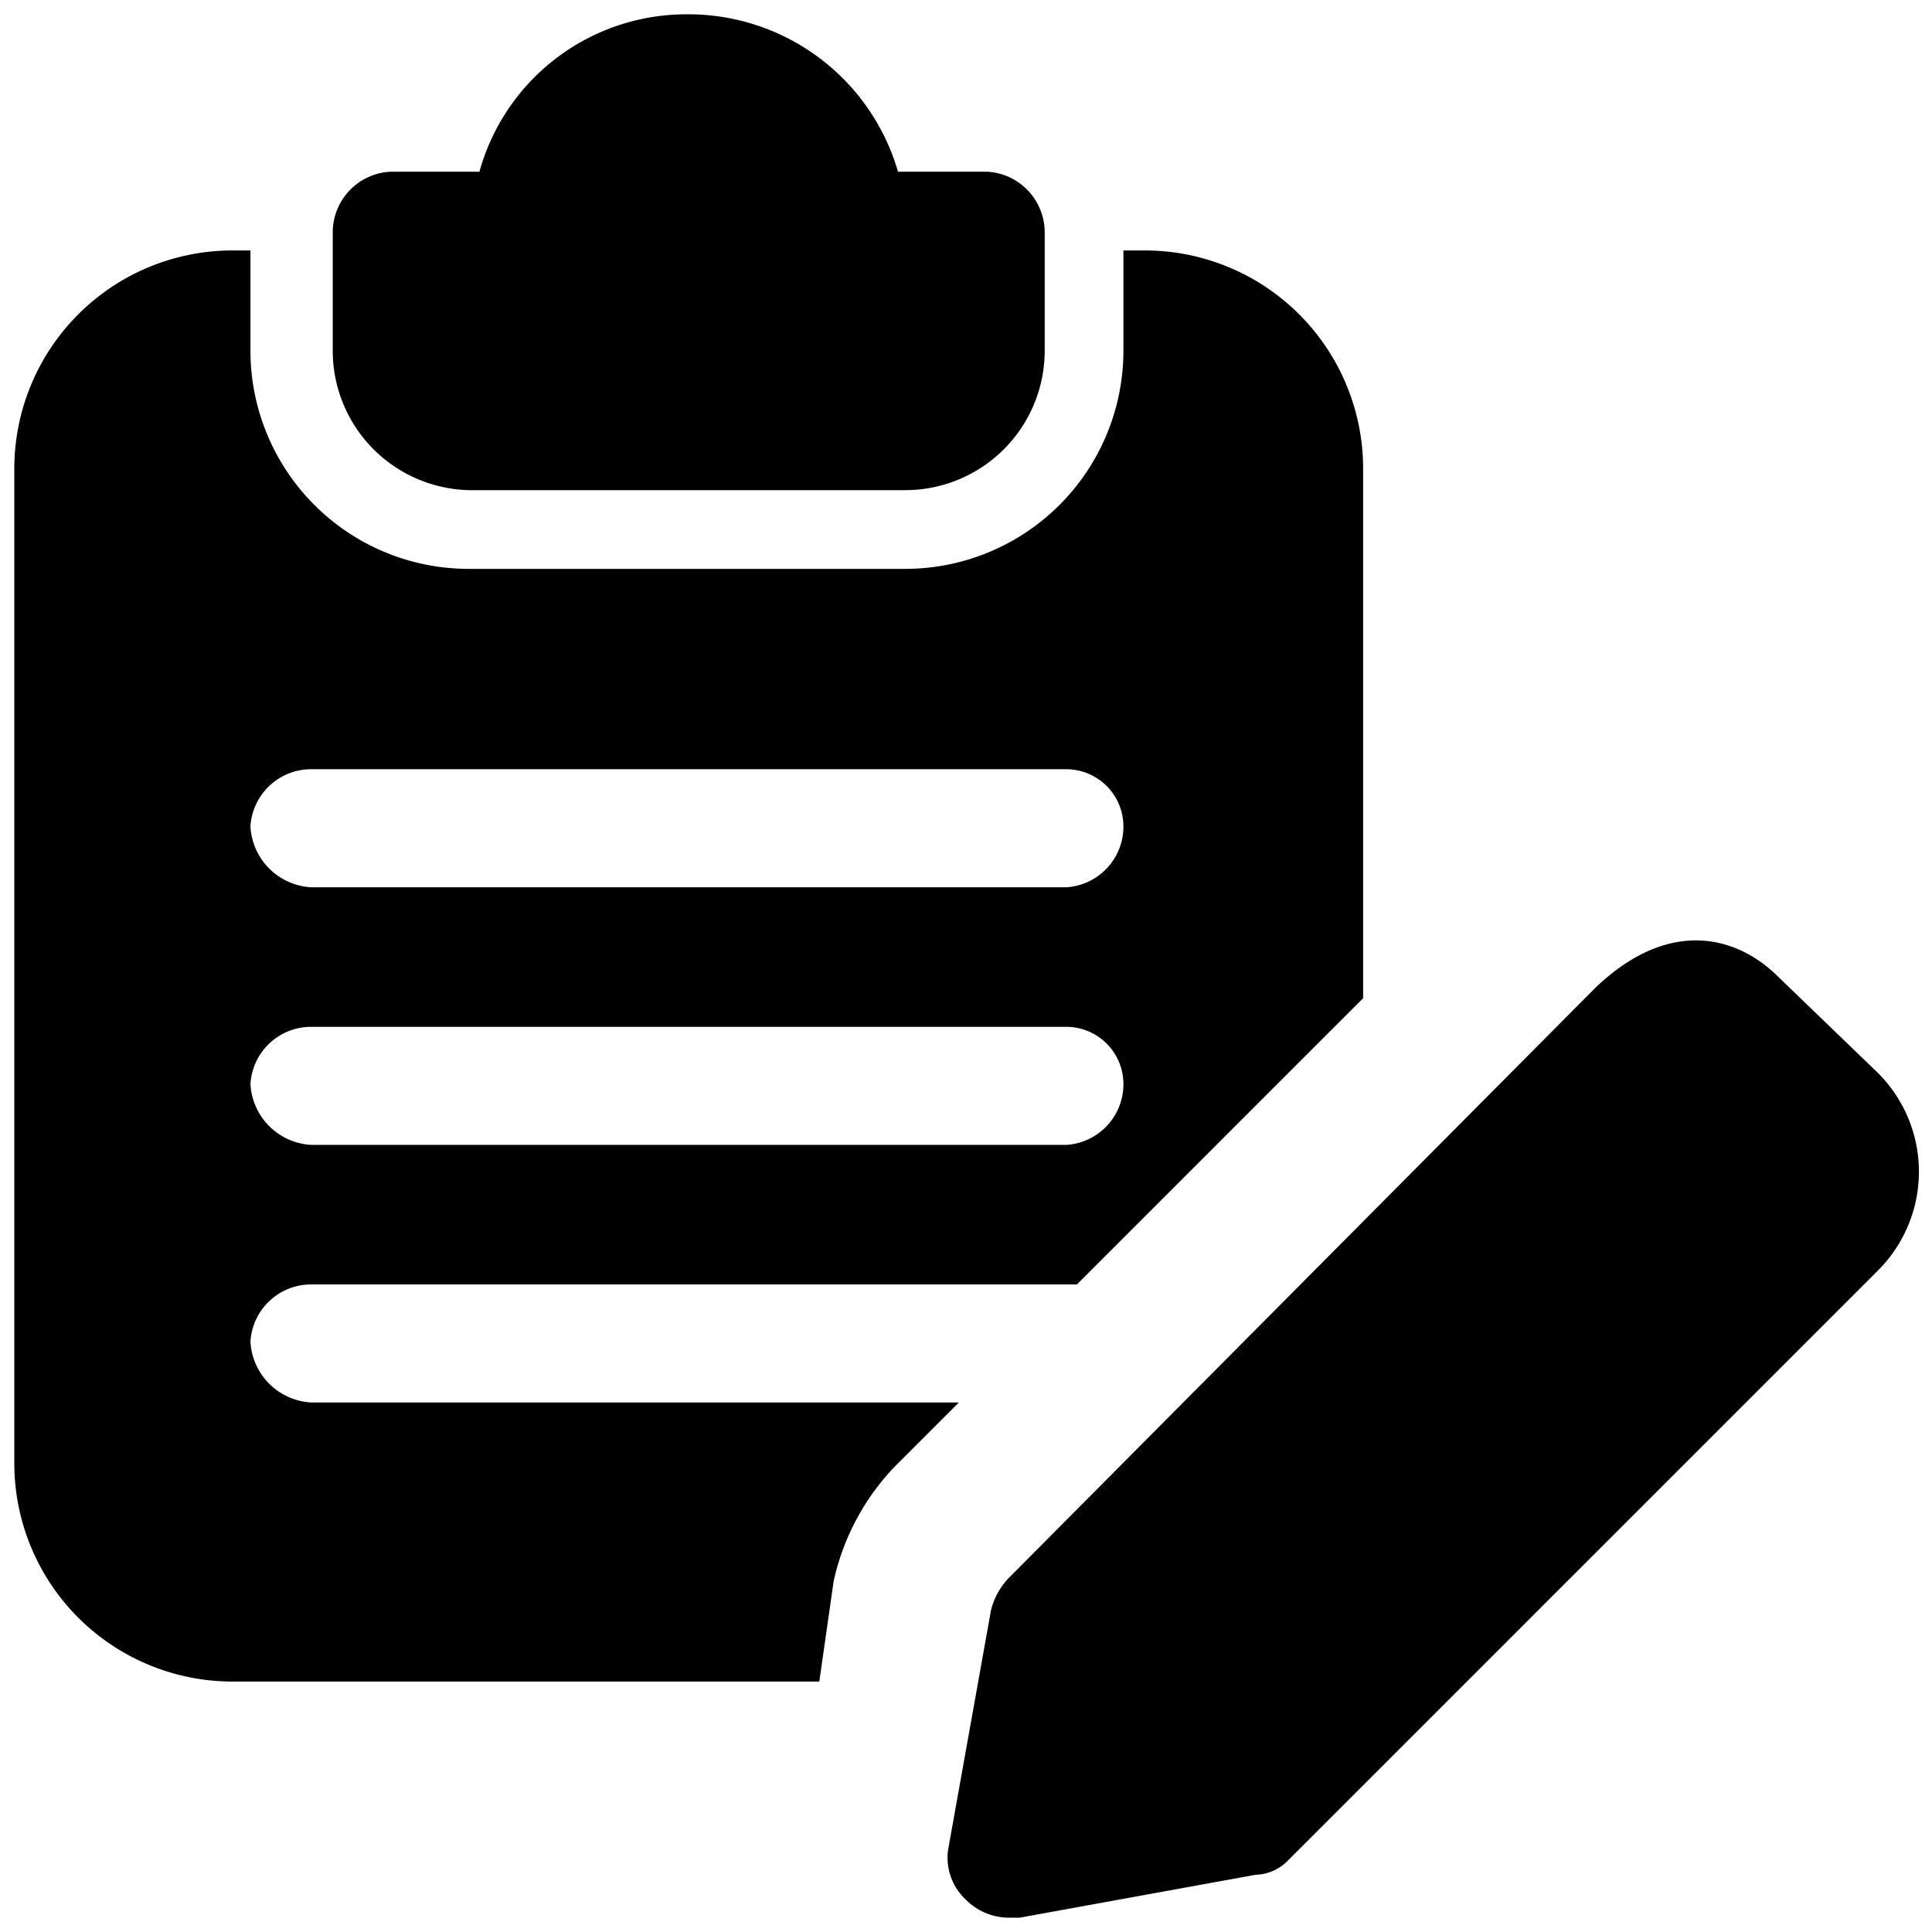
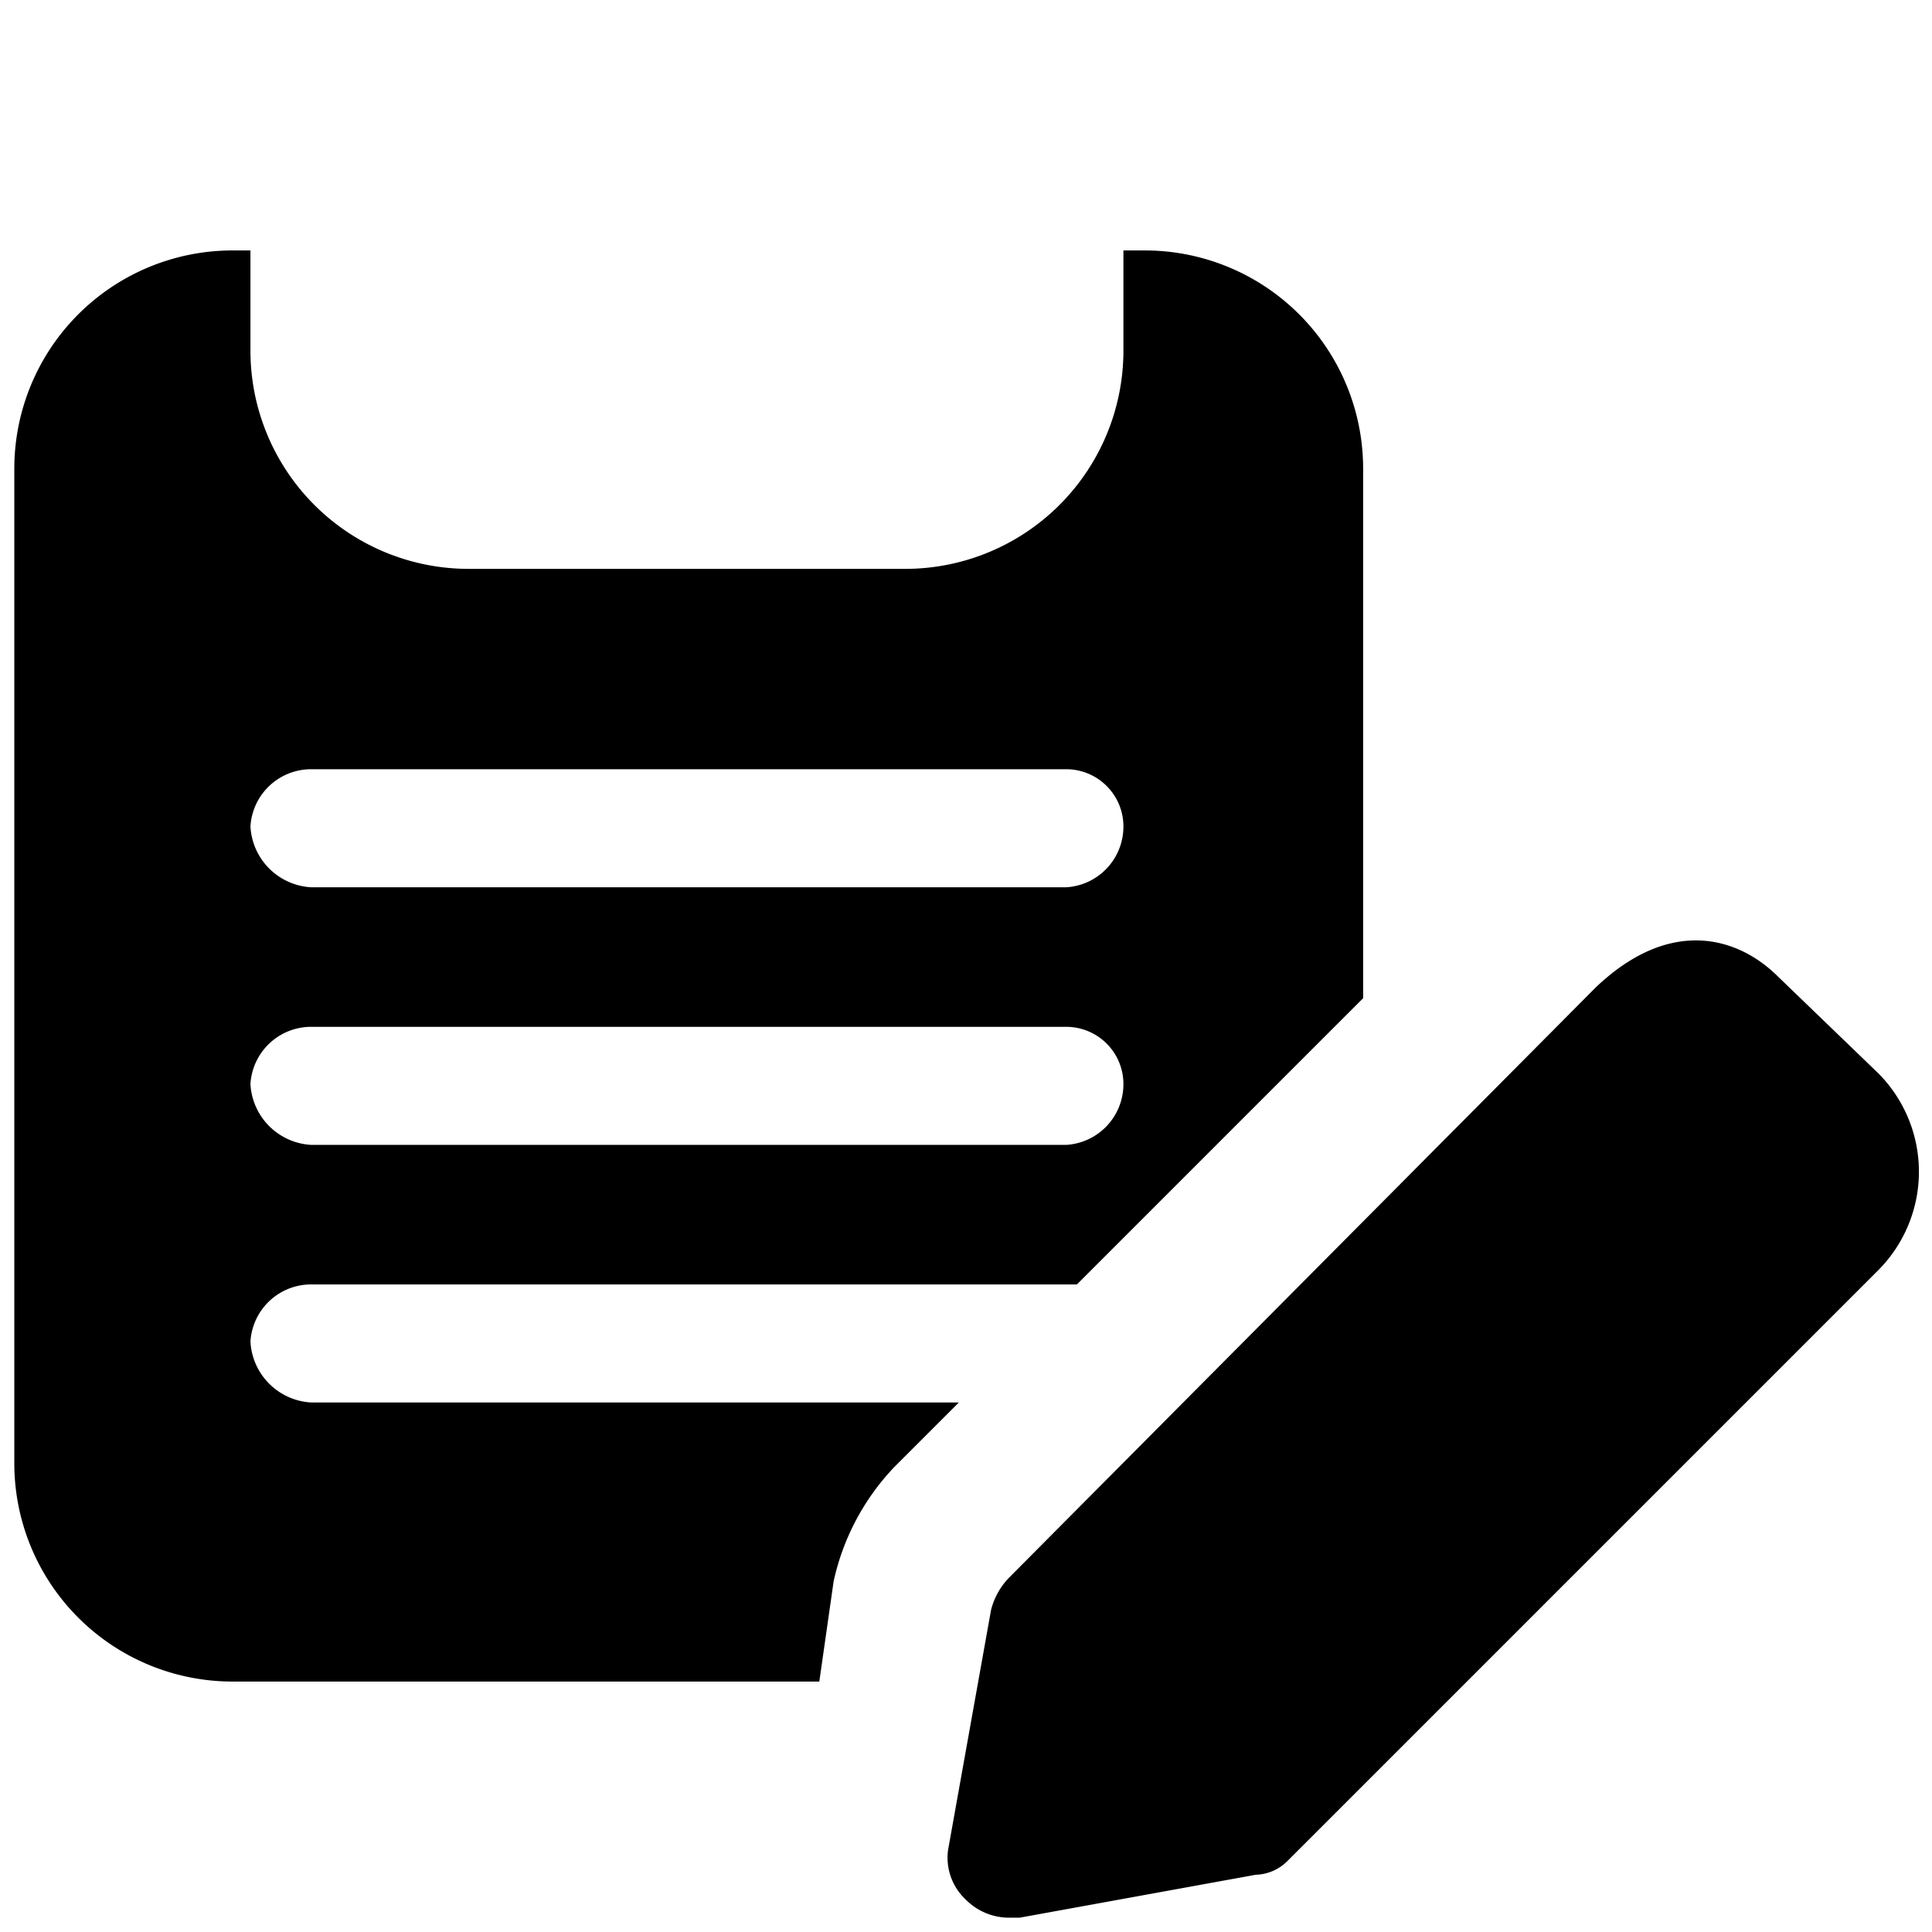
<svg xmlns="http://www.w3.org/2000/svg" viewBox="0 0 54 54">
-   <path d="M27.6,4.8H25.1A6.1,6.1,0,0,0,19.2.4a6,6,0,0,0-5.8,4.4H10.9A1.7,1.7,0,0,0,9.3,6.5V9.8a3.9,3.9,0,0,0,3.8,3.9H25.3a3.9,3.9,0,0,0,3.9-3.9V6.5A1.7,1.7,0,0,0,27.6,4.8Z" />
  <path d="M32,7h-.6V9.8a6.1,6.1,0,0,1-6.1,6.1H13.1A6.1,6.1,0,0,1,7,9.8V7H6.5A6.1,6.1,0,0,0,.4,13.1V40.9A6.1,6.1,0,0,0,6.5,47H22.9l.4-2.8A6.7,6.7,0,0,1,25,41l1.8-1.8H8.7A1.8,1.8,0,0,1,7,37.5a1.7,1.7,0,0,1,1.7-1.6H30.1l8-8V13.1A6.1,6.1,0,0,0,32,7ZM29.8,32H8.7A1.8,1.8,0,0,1,7,30.3a1.7,1.7,0,0,1,1.7-1.6H29.8a1.6,1.6,0,0,1,1.6,1.6A1.7,1.7,0,0,1,29.8,32Zm0-7.2H8.7A1.8,1.8,0,0,1,7,23.1a1.7,1.7,0,0,1,1.7-1.6H29.8a1.6,1.6,0,0,1,1.6,1.6A1.7,1.7,0,0,1,29.8,24.8Z" />
  <path d="M28.2,53.6a1.7,1.7,0,0,1-1.2-.5,1.6,1.6,0,0,1-.5-1.4L27.7,45a2,2,0,0,1,.5-.9L44.6,27.6c2.1-2,4-1.4,5.1-.3L52.5,30a3.9,3.9,0,0,1,0,5.5L36,52a1.3,1.3,0,0,1-.9.4l-6.6,1.2Zm6.6-2.8h0Z" />
</svg>